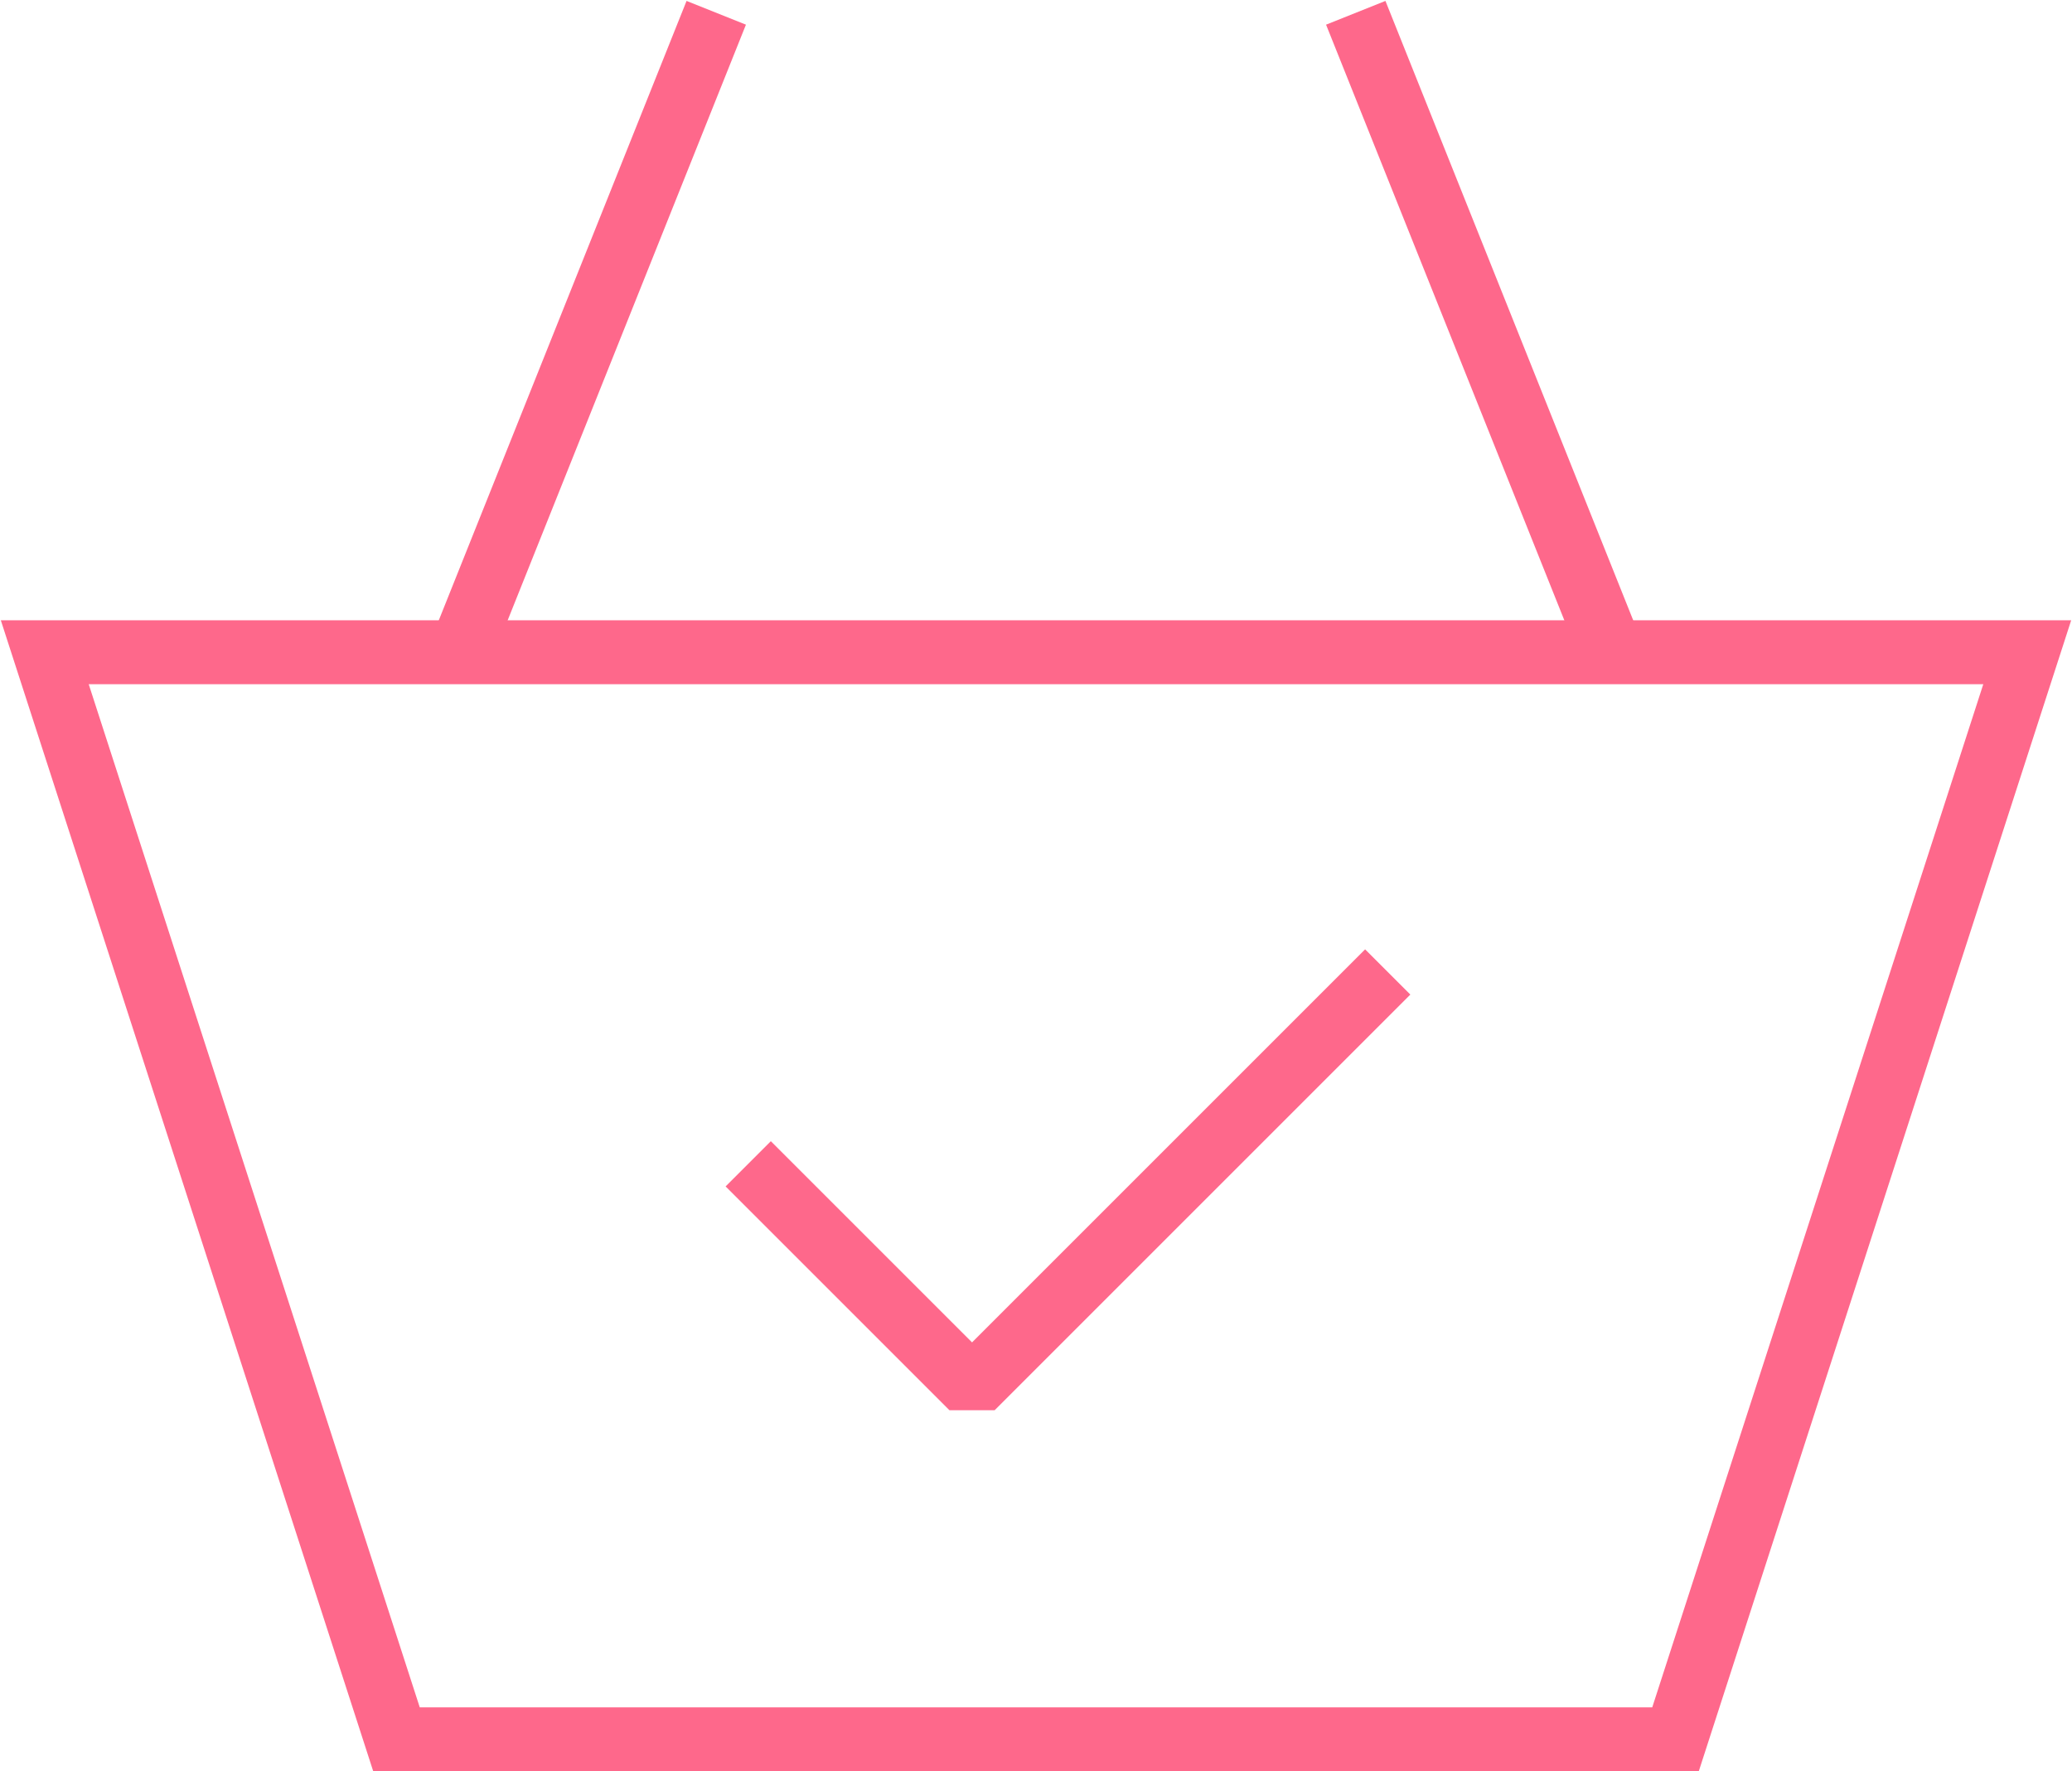
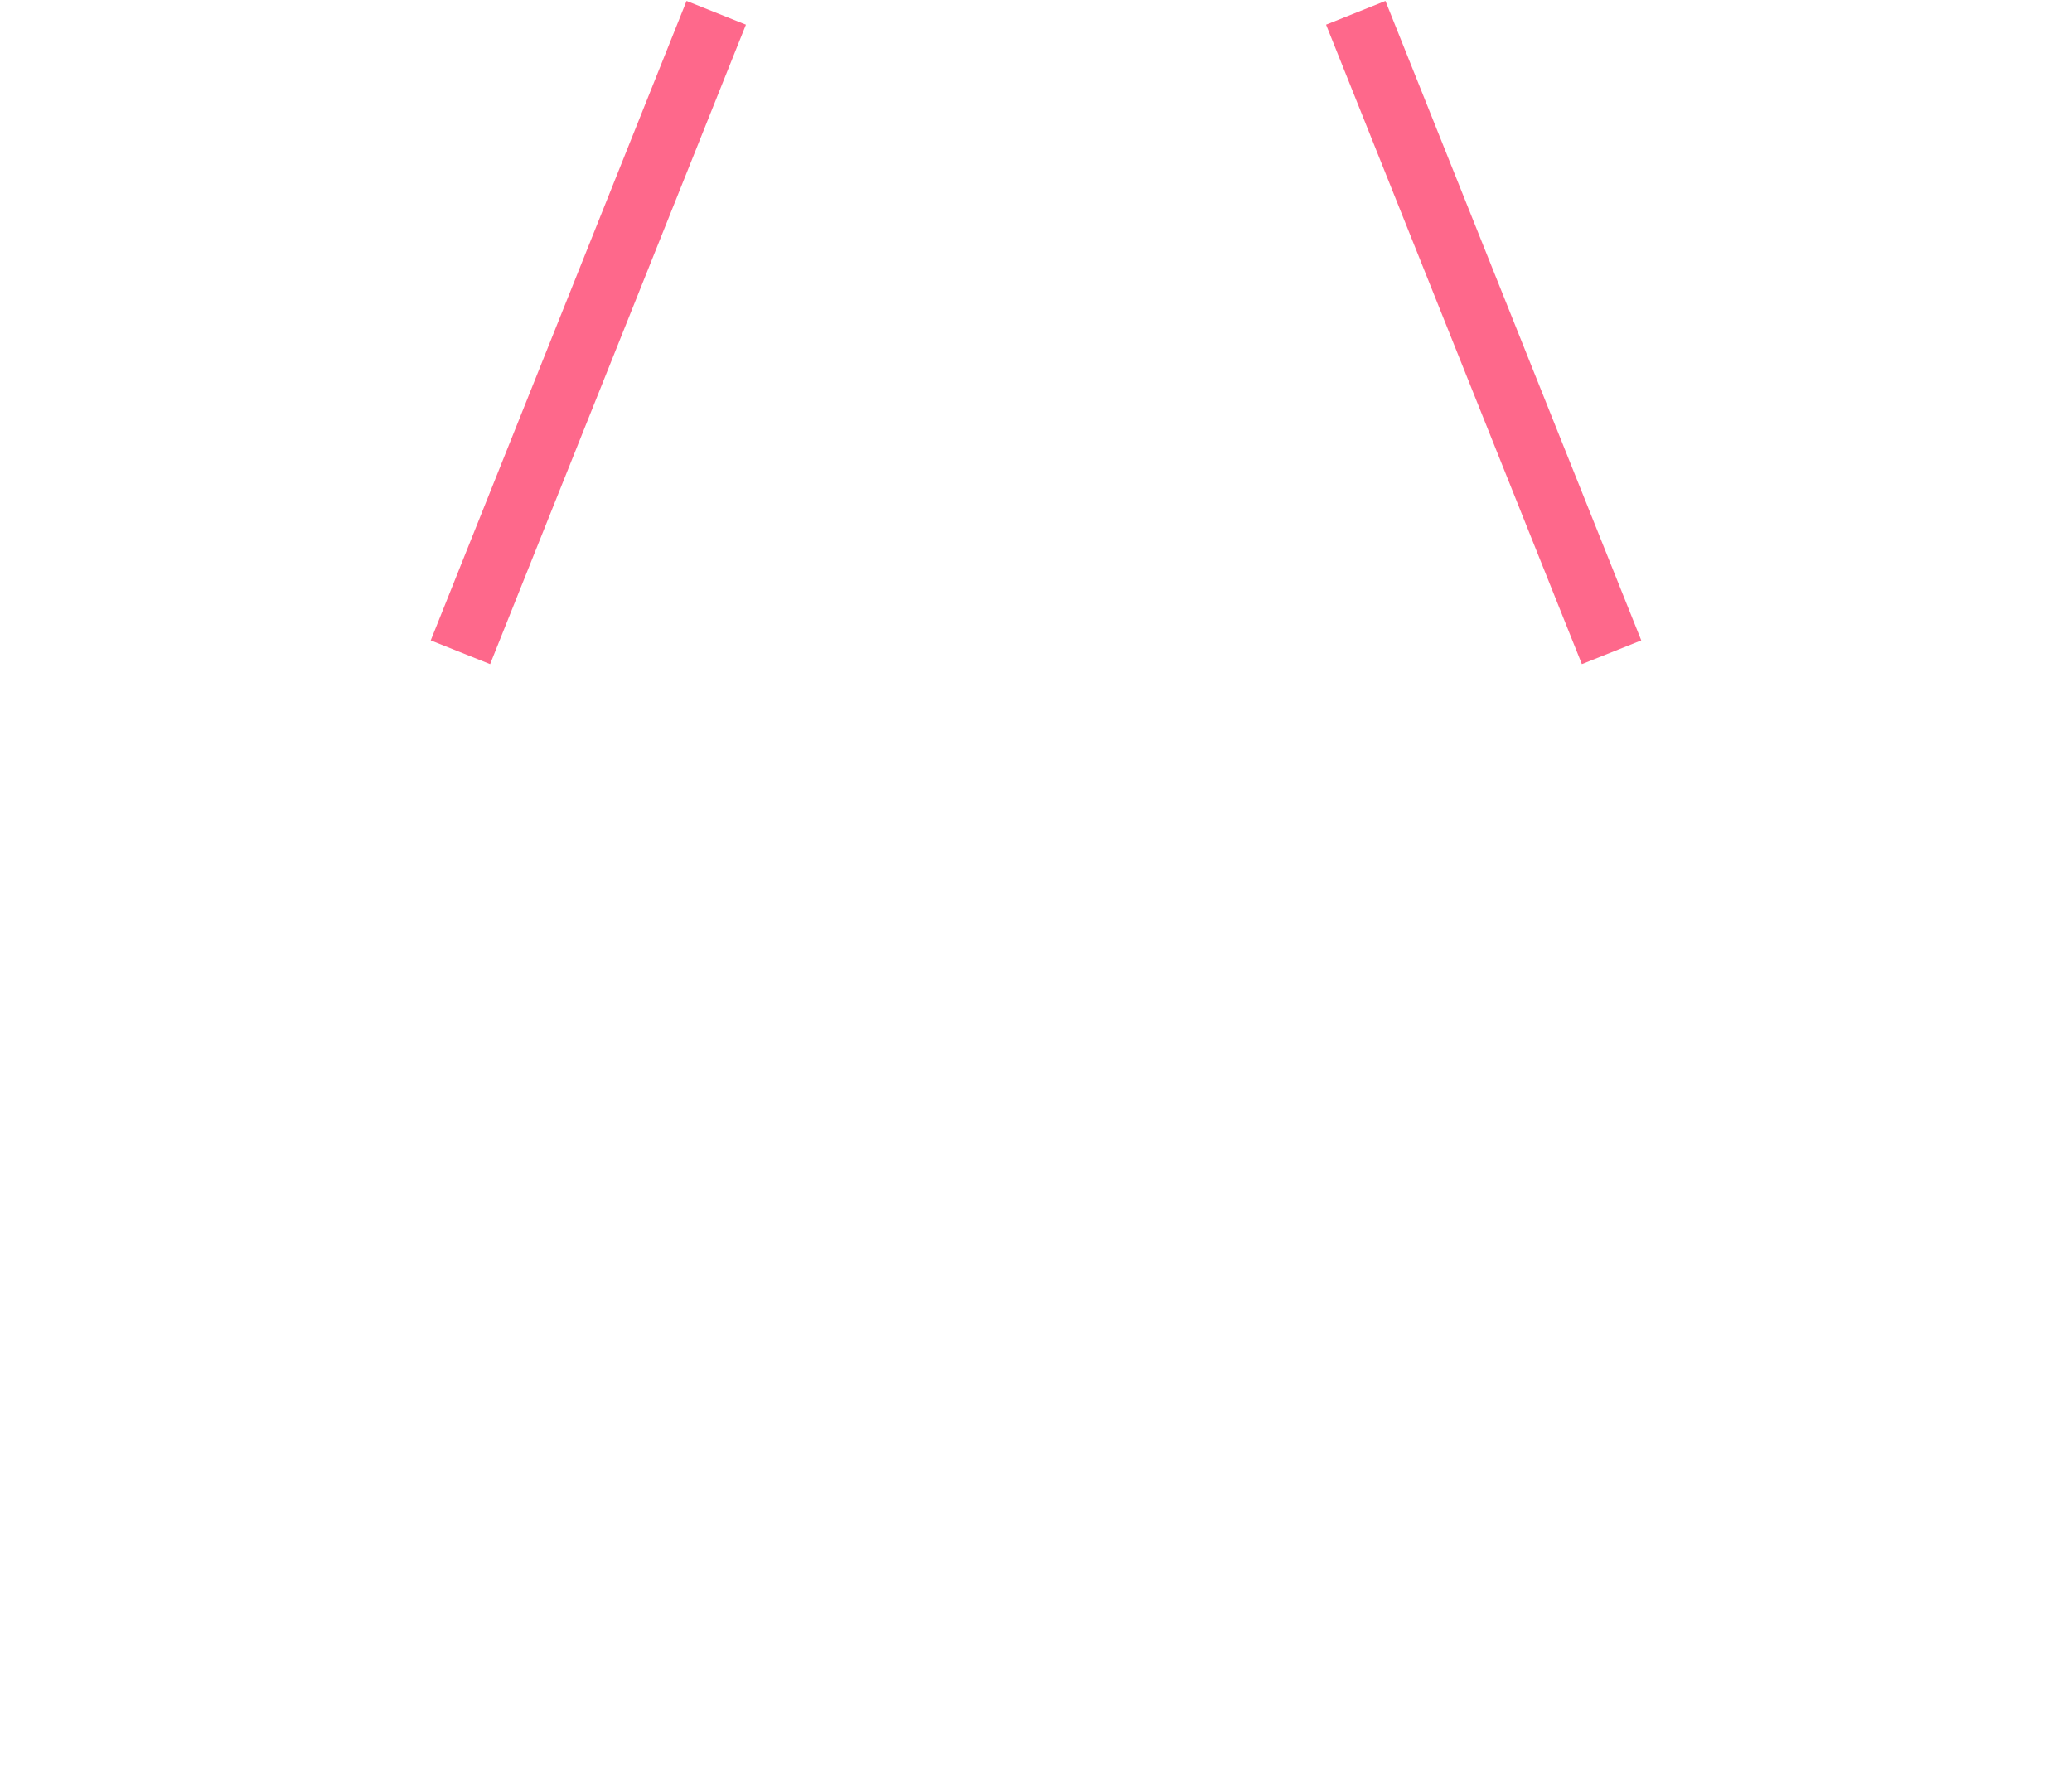
<svg xmlns="http://www.w3.org/2000/svg" version="1.1" id="Layer_1" x="0px" y="0px" viewBox="0 0 64.8 55.4" style="enable-background:new 0 0 64.8 55.4;" xml:space="preserve">
  <style type="text/css">
	.st0{fill:none;stroke:#FE688B;stroke-width:2;stroke-miterlimit:10;}
	.st1{fill:none;stroke:#FE688B;stroke-width:2;stroke-linejoin:bevel;}
</style>
  <g id="Layer_2_00000156546231619882874540000017655230110586596740_">
    <g id="Layer_1-2">
-       <polygon class="st0" points="1.4,20.4 12.4,54.4 52.4,54.4 63.4,20.4   " />
      <line class="st0" x1="14.4" y1="20.4" x2="22.4" y2="0.4" />
      <line class="st0" x1="50.4" y1="20.4" x2="42.4" y2="0.4" />
-       <polyline class="st1" points="23.4,36.4 30.4,43.4 43.4,30.4   " />
    </g>
  </g>
</svg>